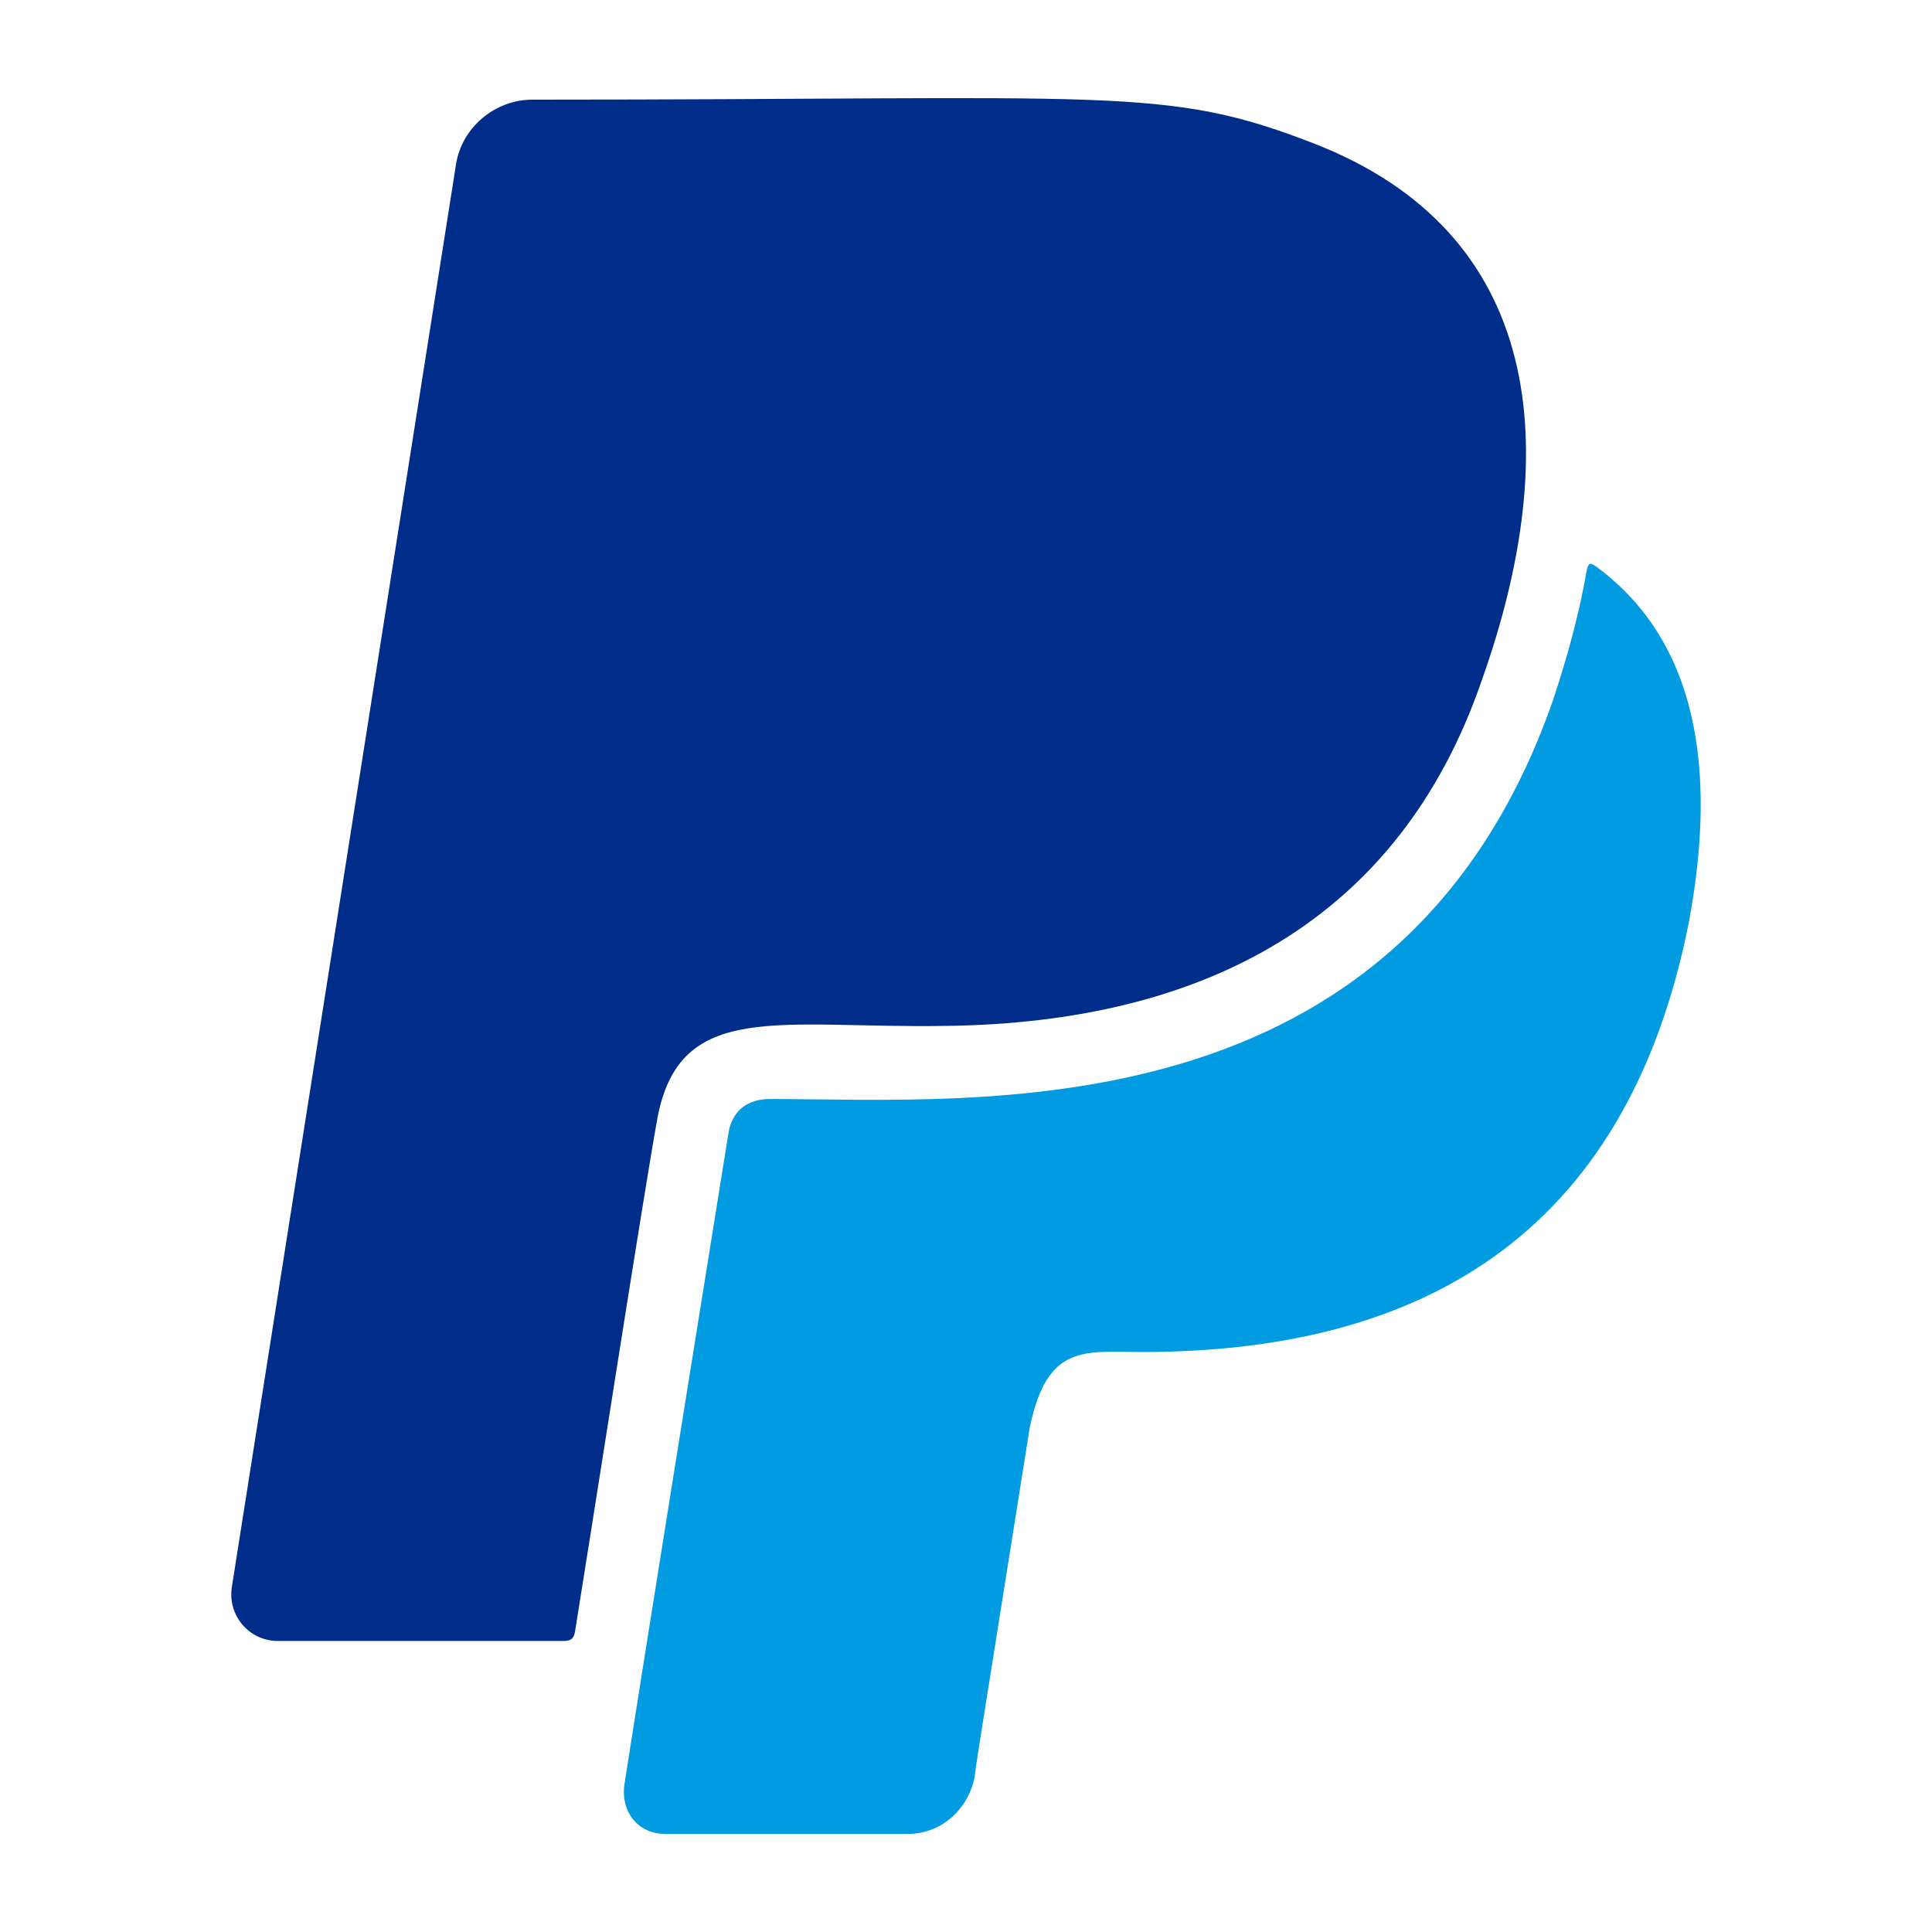
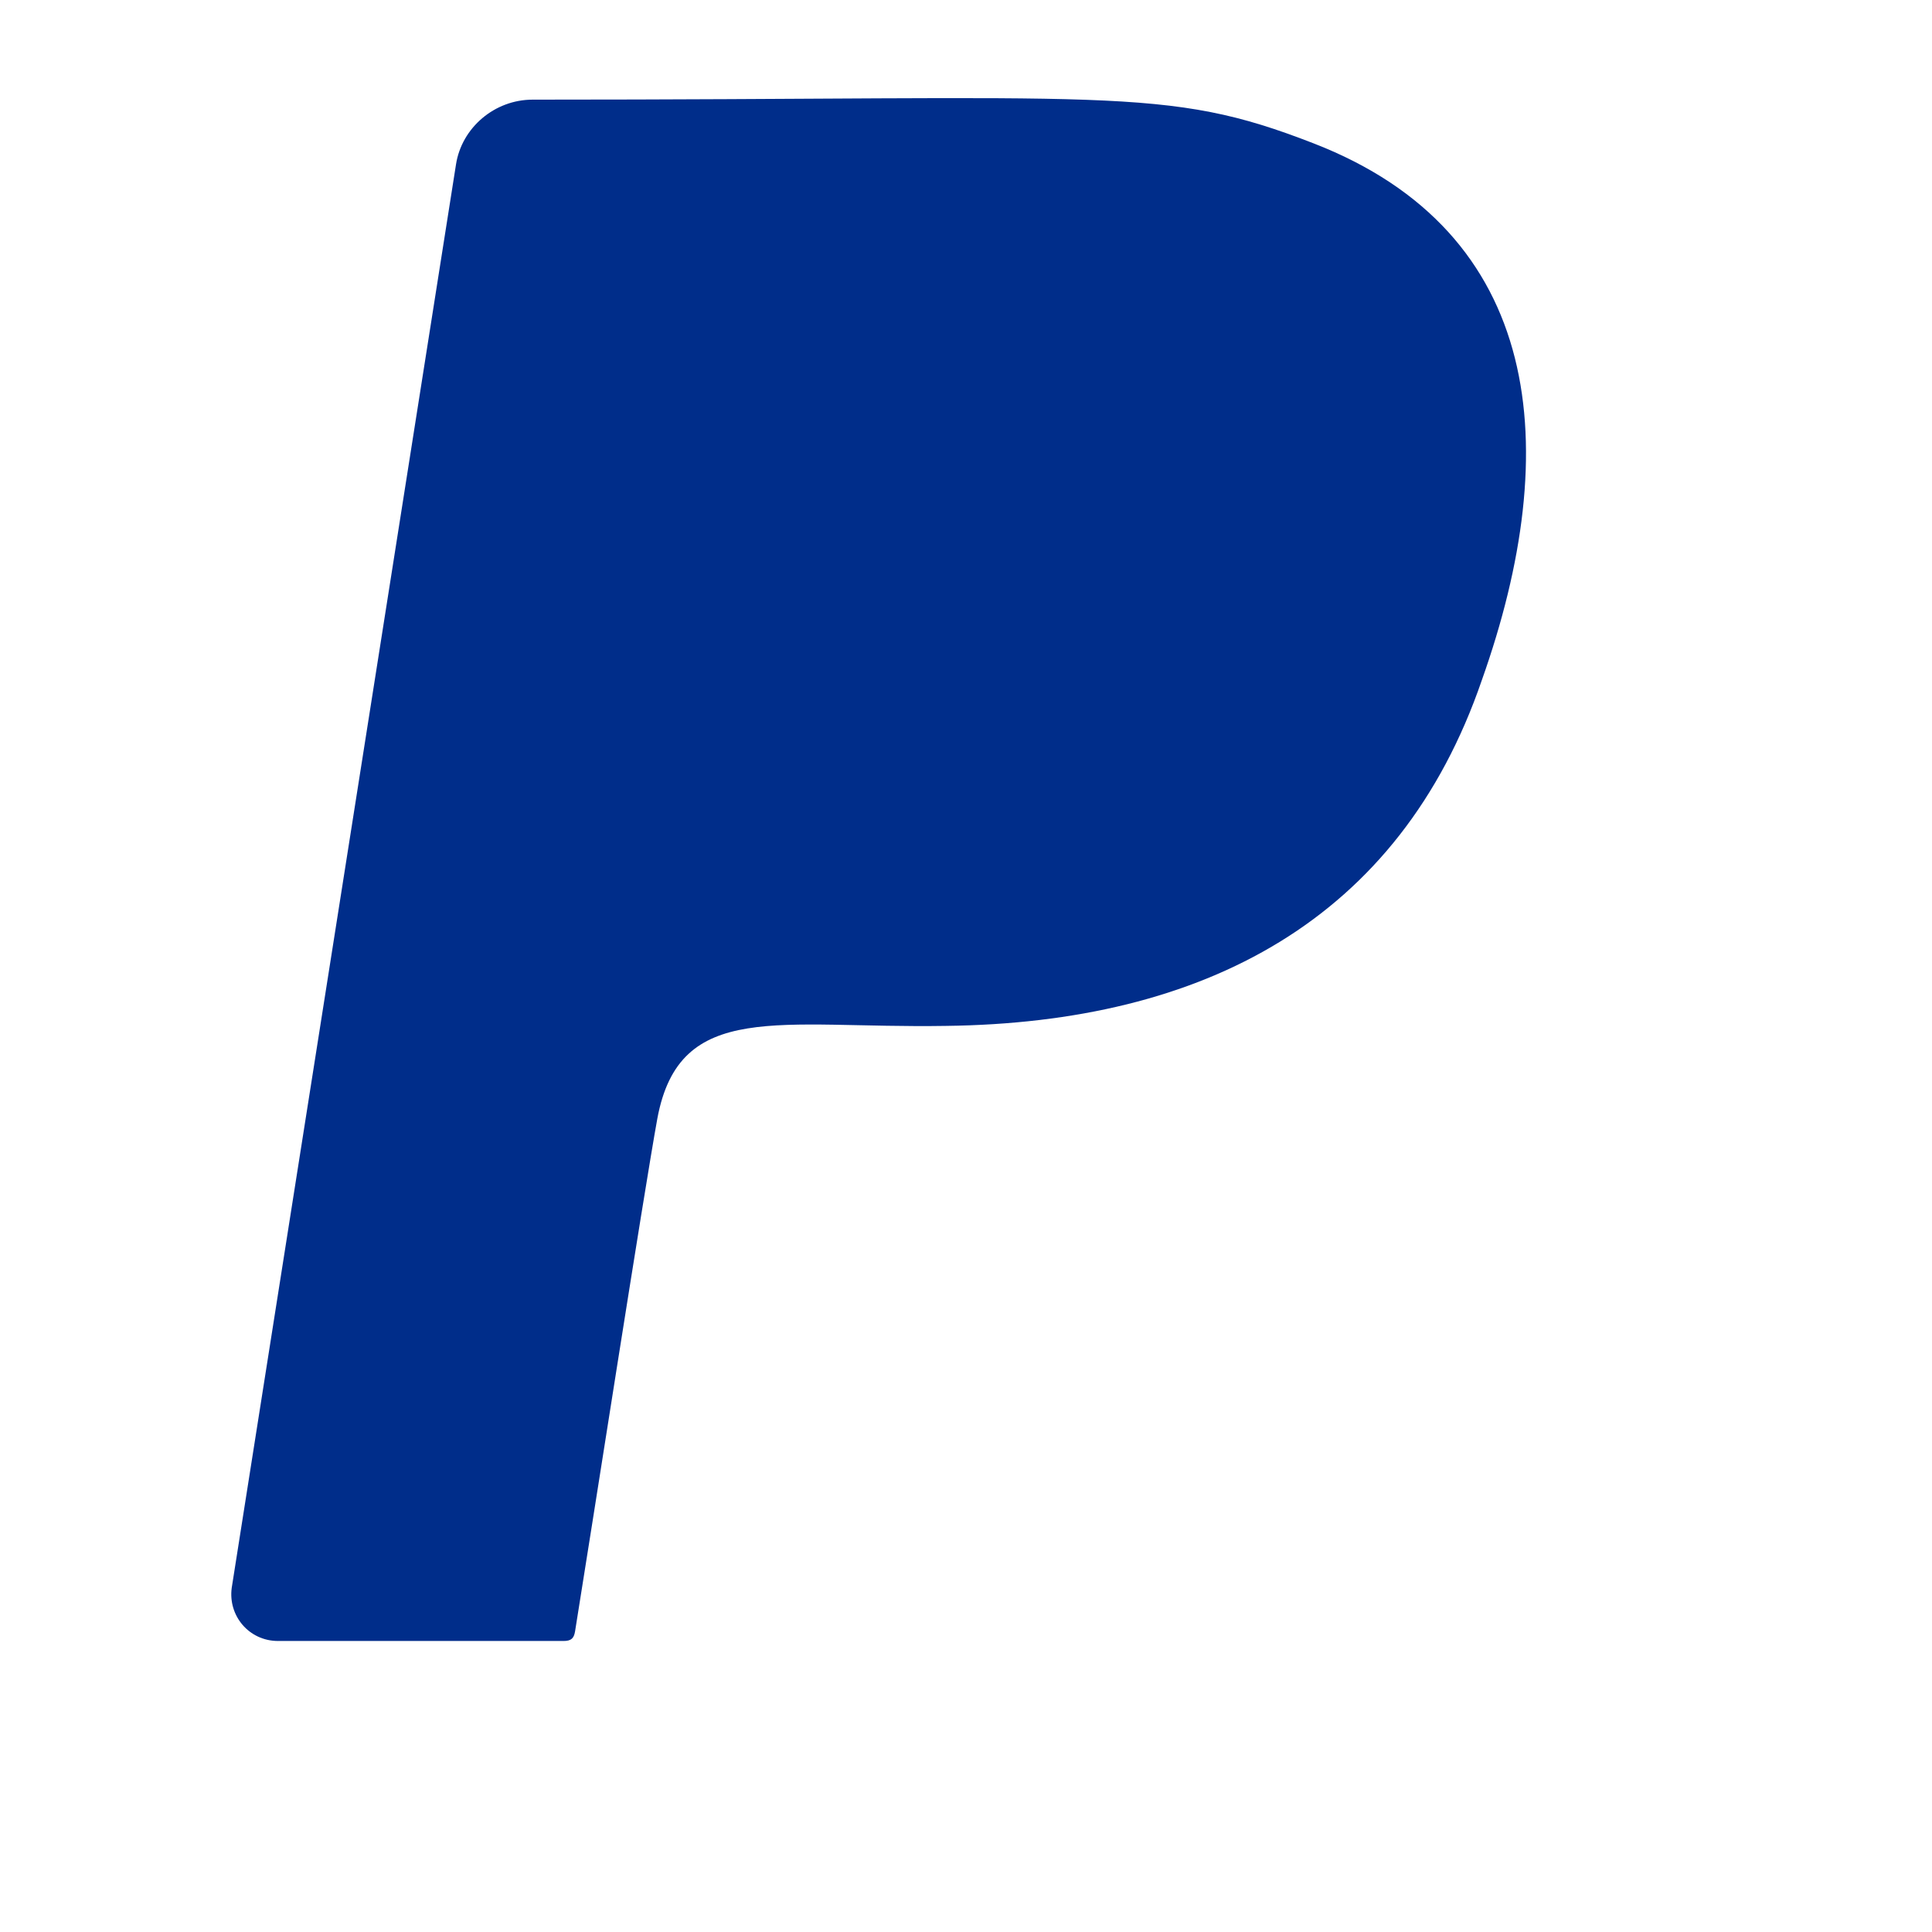
<svg xmlns="http://www.w3.org/2000/svg" height="512px" style="enable-background:new 0 0 512 512;" version="1.1" viewBox="0 0 512 512" width="512px" xml:space="preserve">
  <g id="_x32_50-paypal">
    <g>
      <path d="M250.585,271.874c68.566-0.811,120.299-28.097,142.106-91.593 c21.911-61.671,16.332-118.676-44.63-142.311c-39.457-15.316-52.441-11.563-206.923-11.563c-10.042,0-18.765,7.405-20.288,17.142 L61.412,420.778c-1.014,7.404,4.564,14.099,12.272,14.099h75.669c2.029,0,2.738-0.708,3.043-2.534 c4.158-25.664,18.259-116.447,21.808-135.922C180.089,264.774,206.563,272.586,250.585,271.874z" style="fill:#002D8A;" />
-       <path d="M423.427,150.46c-1.826-1.319-2.536-1.827-3.043,1.317c-2.029,11.565-5.173,22.823-8.927,34.083 C370.985,301.29,258.8,291.249,204.026,291.249c-6.188,0-10.245,3.348-11.057,9.534 c-22.923,142.411-27.488,172.131-27.488,172.131c-1.015,7.202,3.55,13.085,10.752,13.085h64.41c8.723,0,15.925-6.391,17.65-15.112 c0.709-5.479-1.115,6.187,14.606-92.609c4.665-22.314,14.504-19.98,29.719-19.98c72.019,0,128.211-29.214,144.948-113.91 C454.161,209.088,452.234,171.963,423.427,150.46z" style="fill:#019BE1;" />
    </g>
  </g>
  <g id="Layer_1" />
</svg>